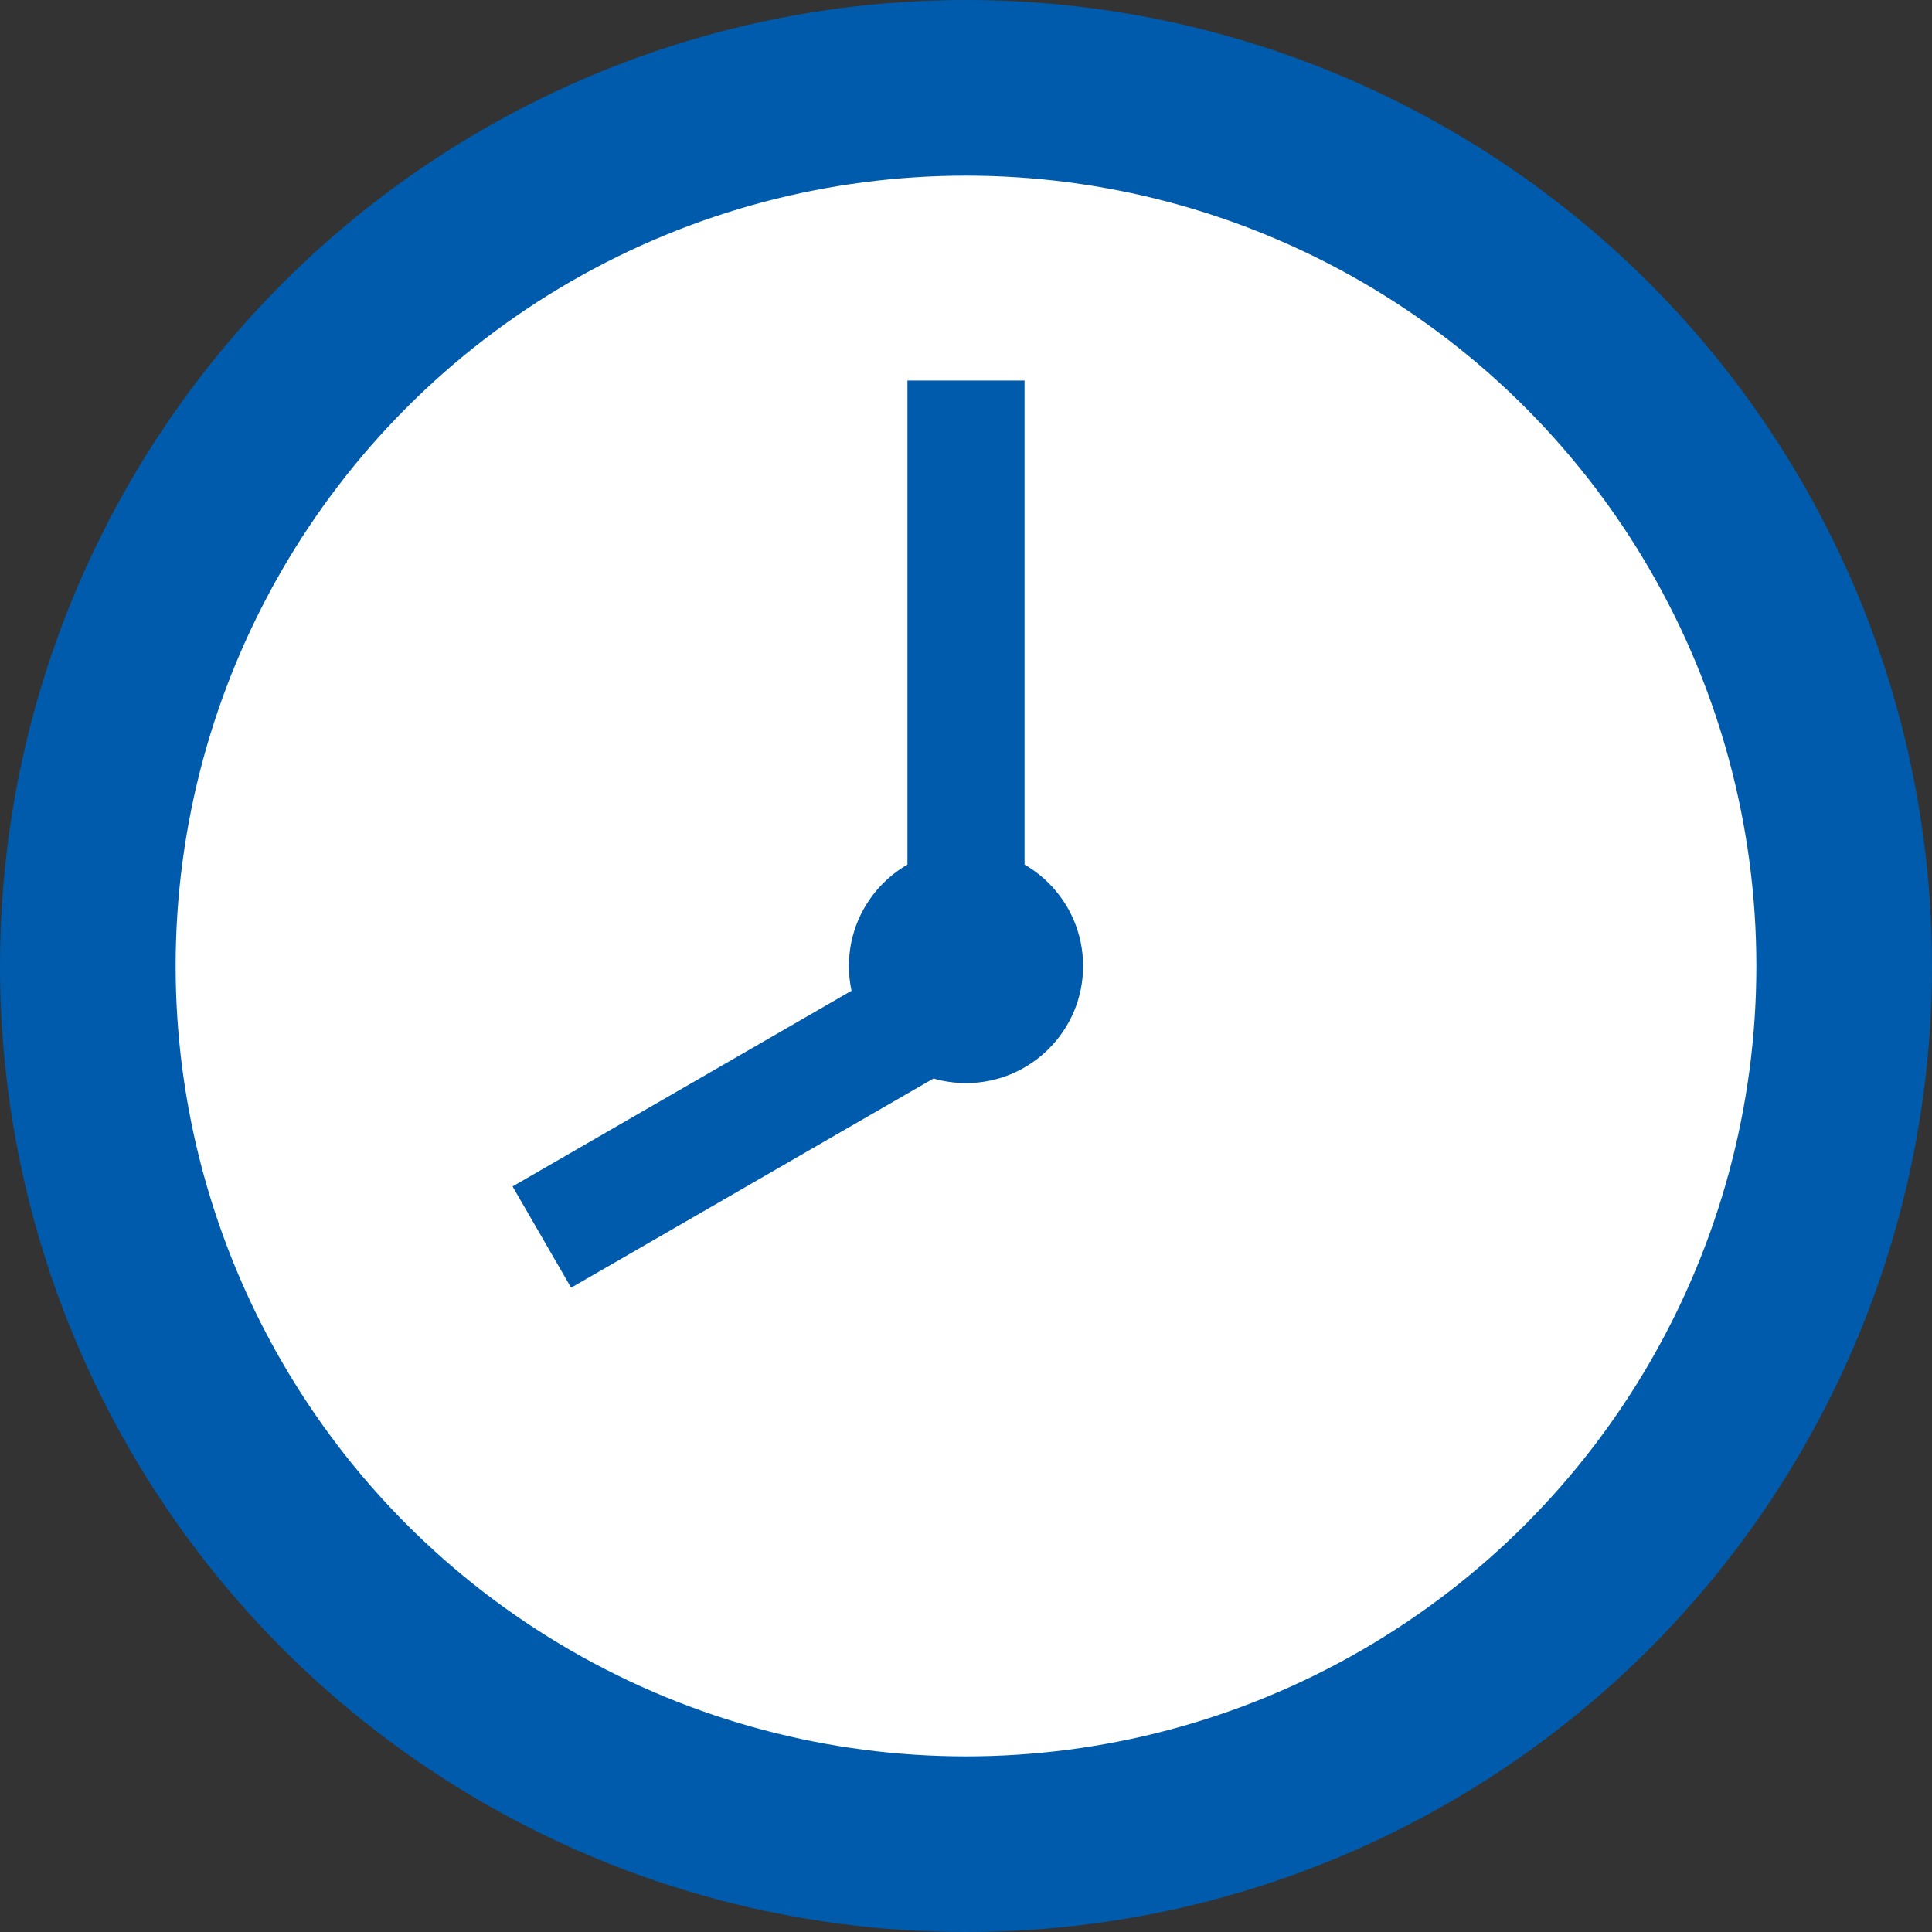
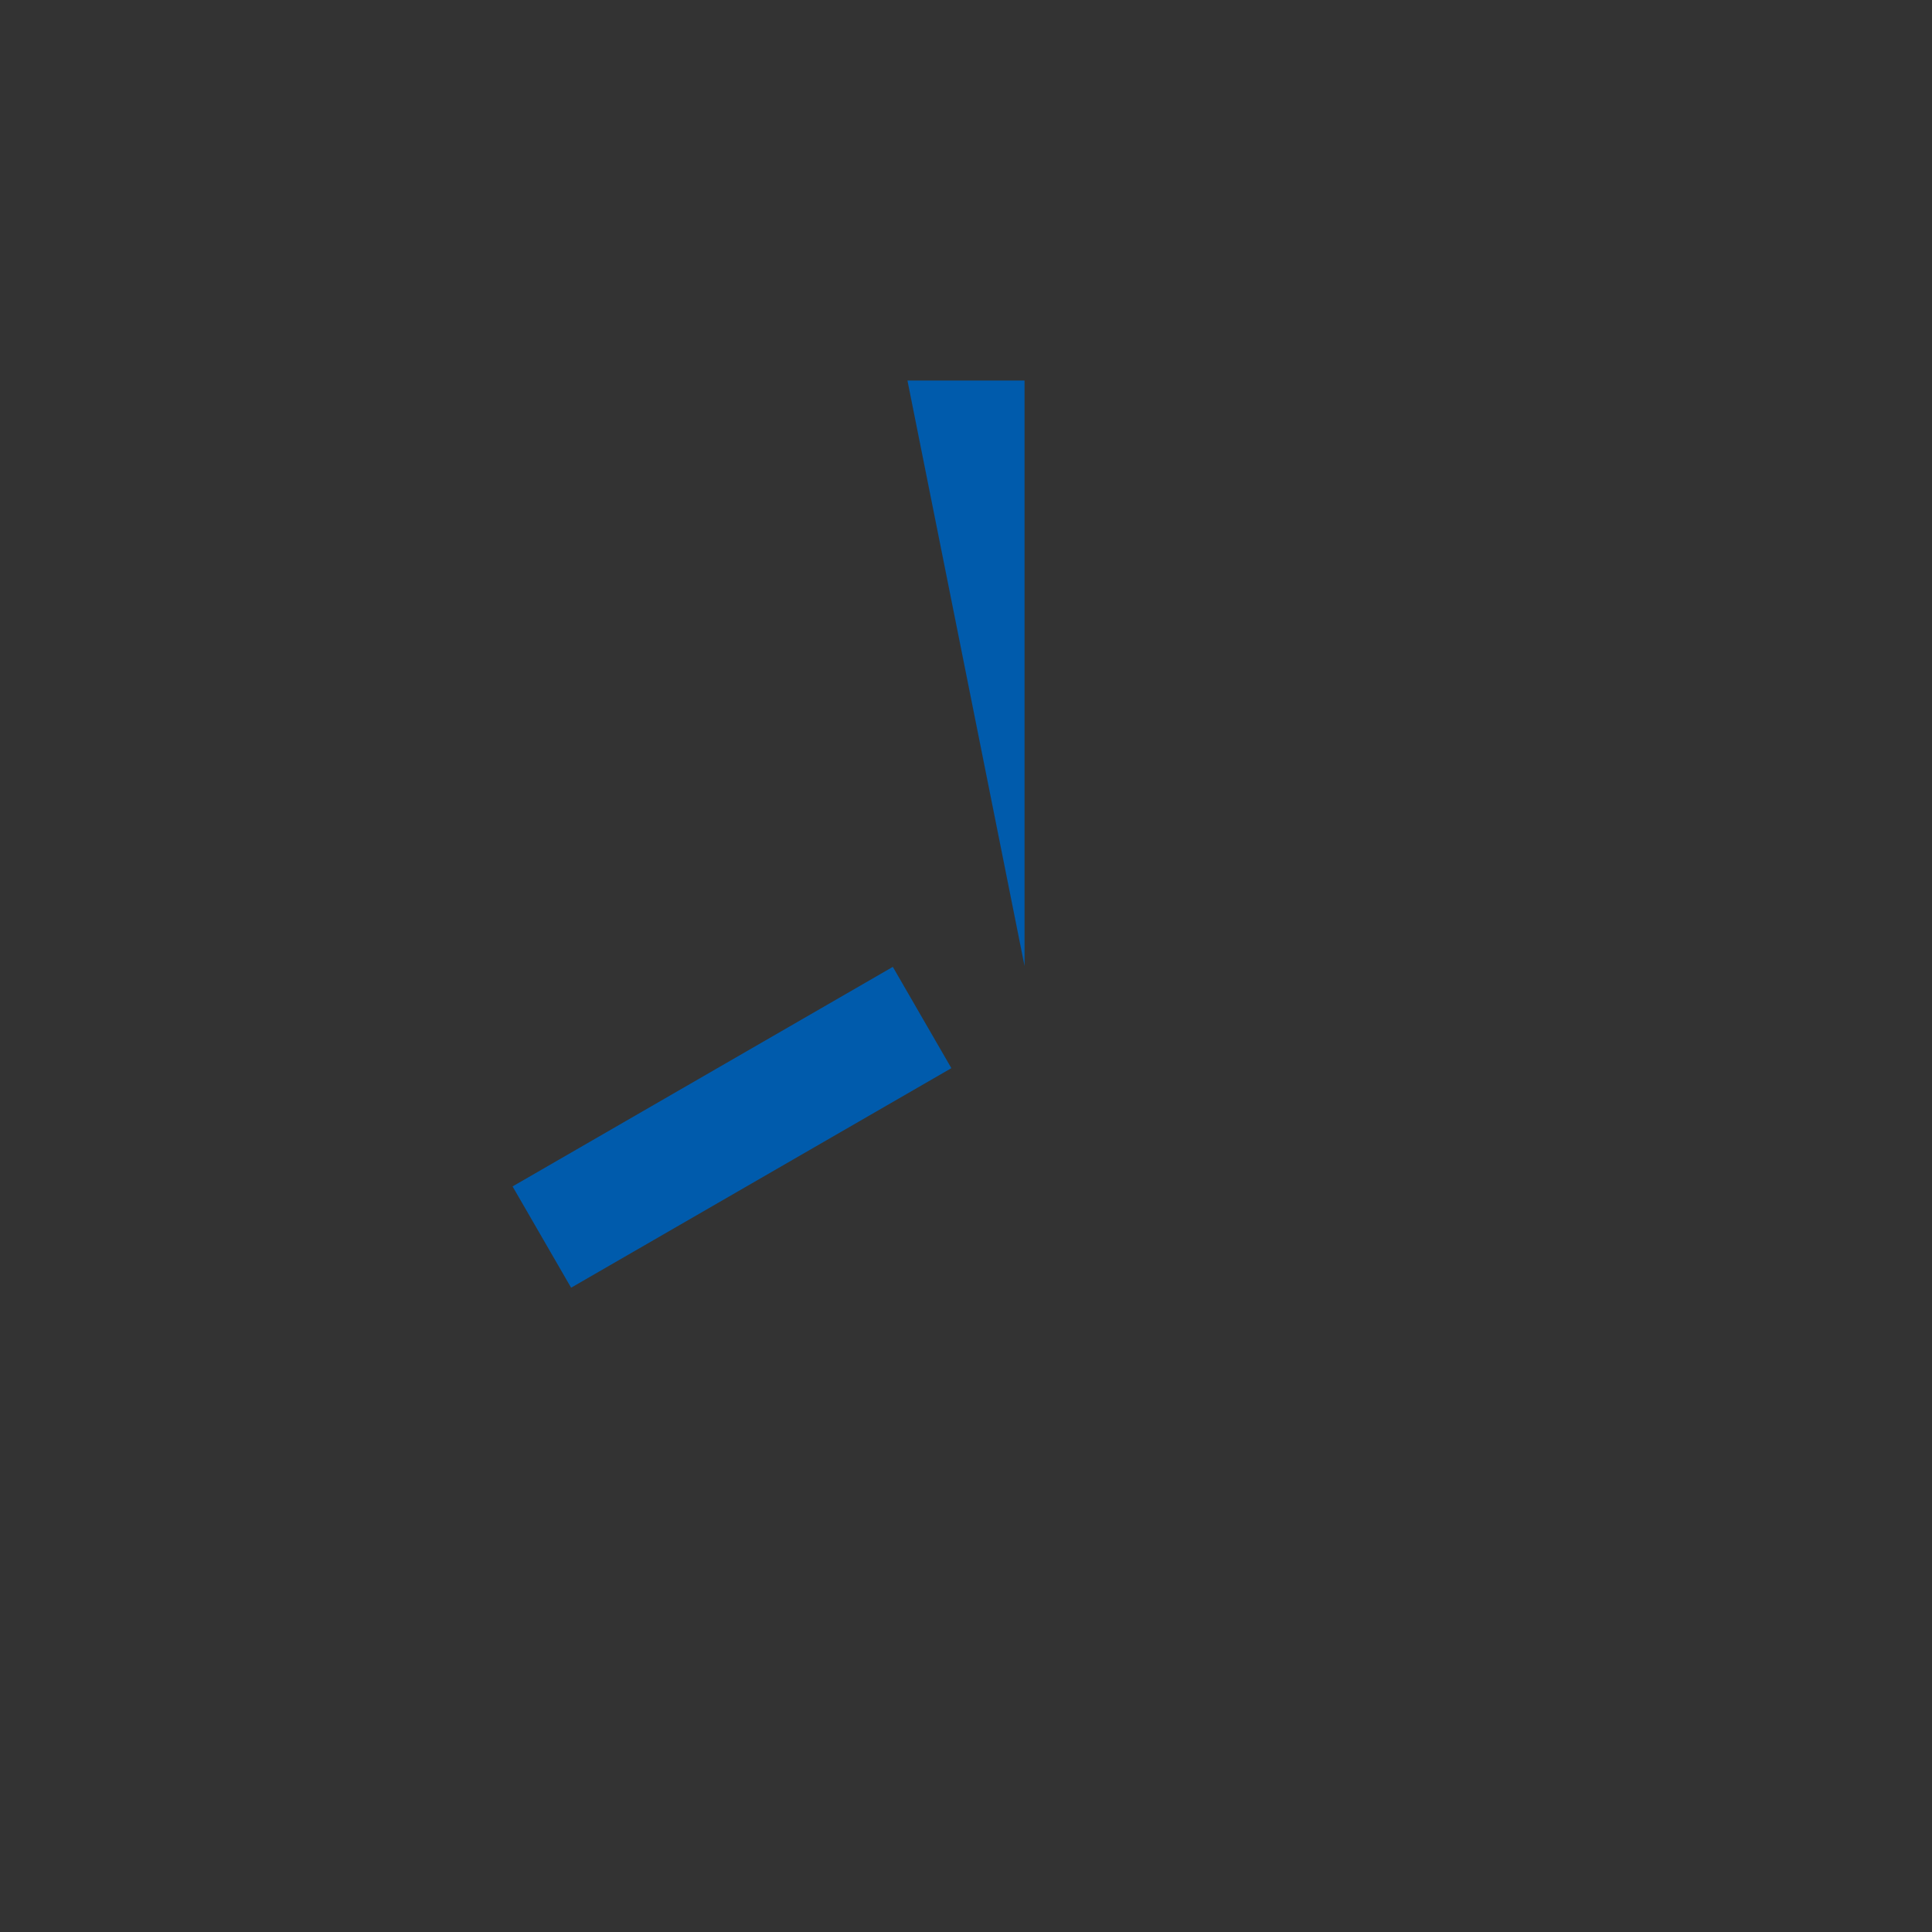
<svg xmlns="http://www.w3.org/2000/svg" id="_8:00" data-name="8:00" width="66" height="66">
  <rect width="100%" height="100%" fill="#333333" stroke="none" />
  <defs>
    <style>.cls-2{fill:#005bac}</style>
  </defs>
-   <circle id="楕円形_1" data-name="楕円形 1" cx="33" cy="33" r="30" fill="#fff" stroke="#005bac" stroke-width="6" />
-   <path id="長方形_540" data-name="長方形 540" class="cls-2" d="M31 13h4v20h-4z" />
+   <path id="長方形_540" data-name="長方形 540" class="cls-2" d="M31 13h4v20z" />
  <path id="長方形_540-2" data-name="長方形 540" d="M387.5 1277.03l2 3.46-12.99 7.5-2-3.46z" transform="translate(-357 -1244)" fill-rule="evenodd" fill="#005bac" />
-   <circle id="楕円形_2" data-name="楕円形 2" class="cls-2" cx="33" cy="33" r="4" />
</svg>